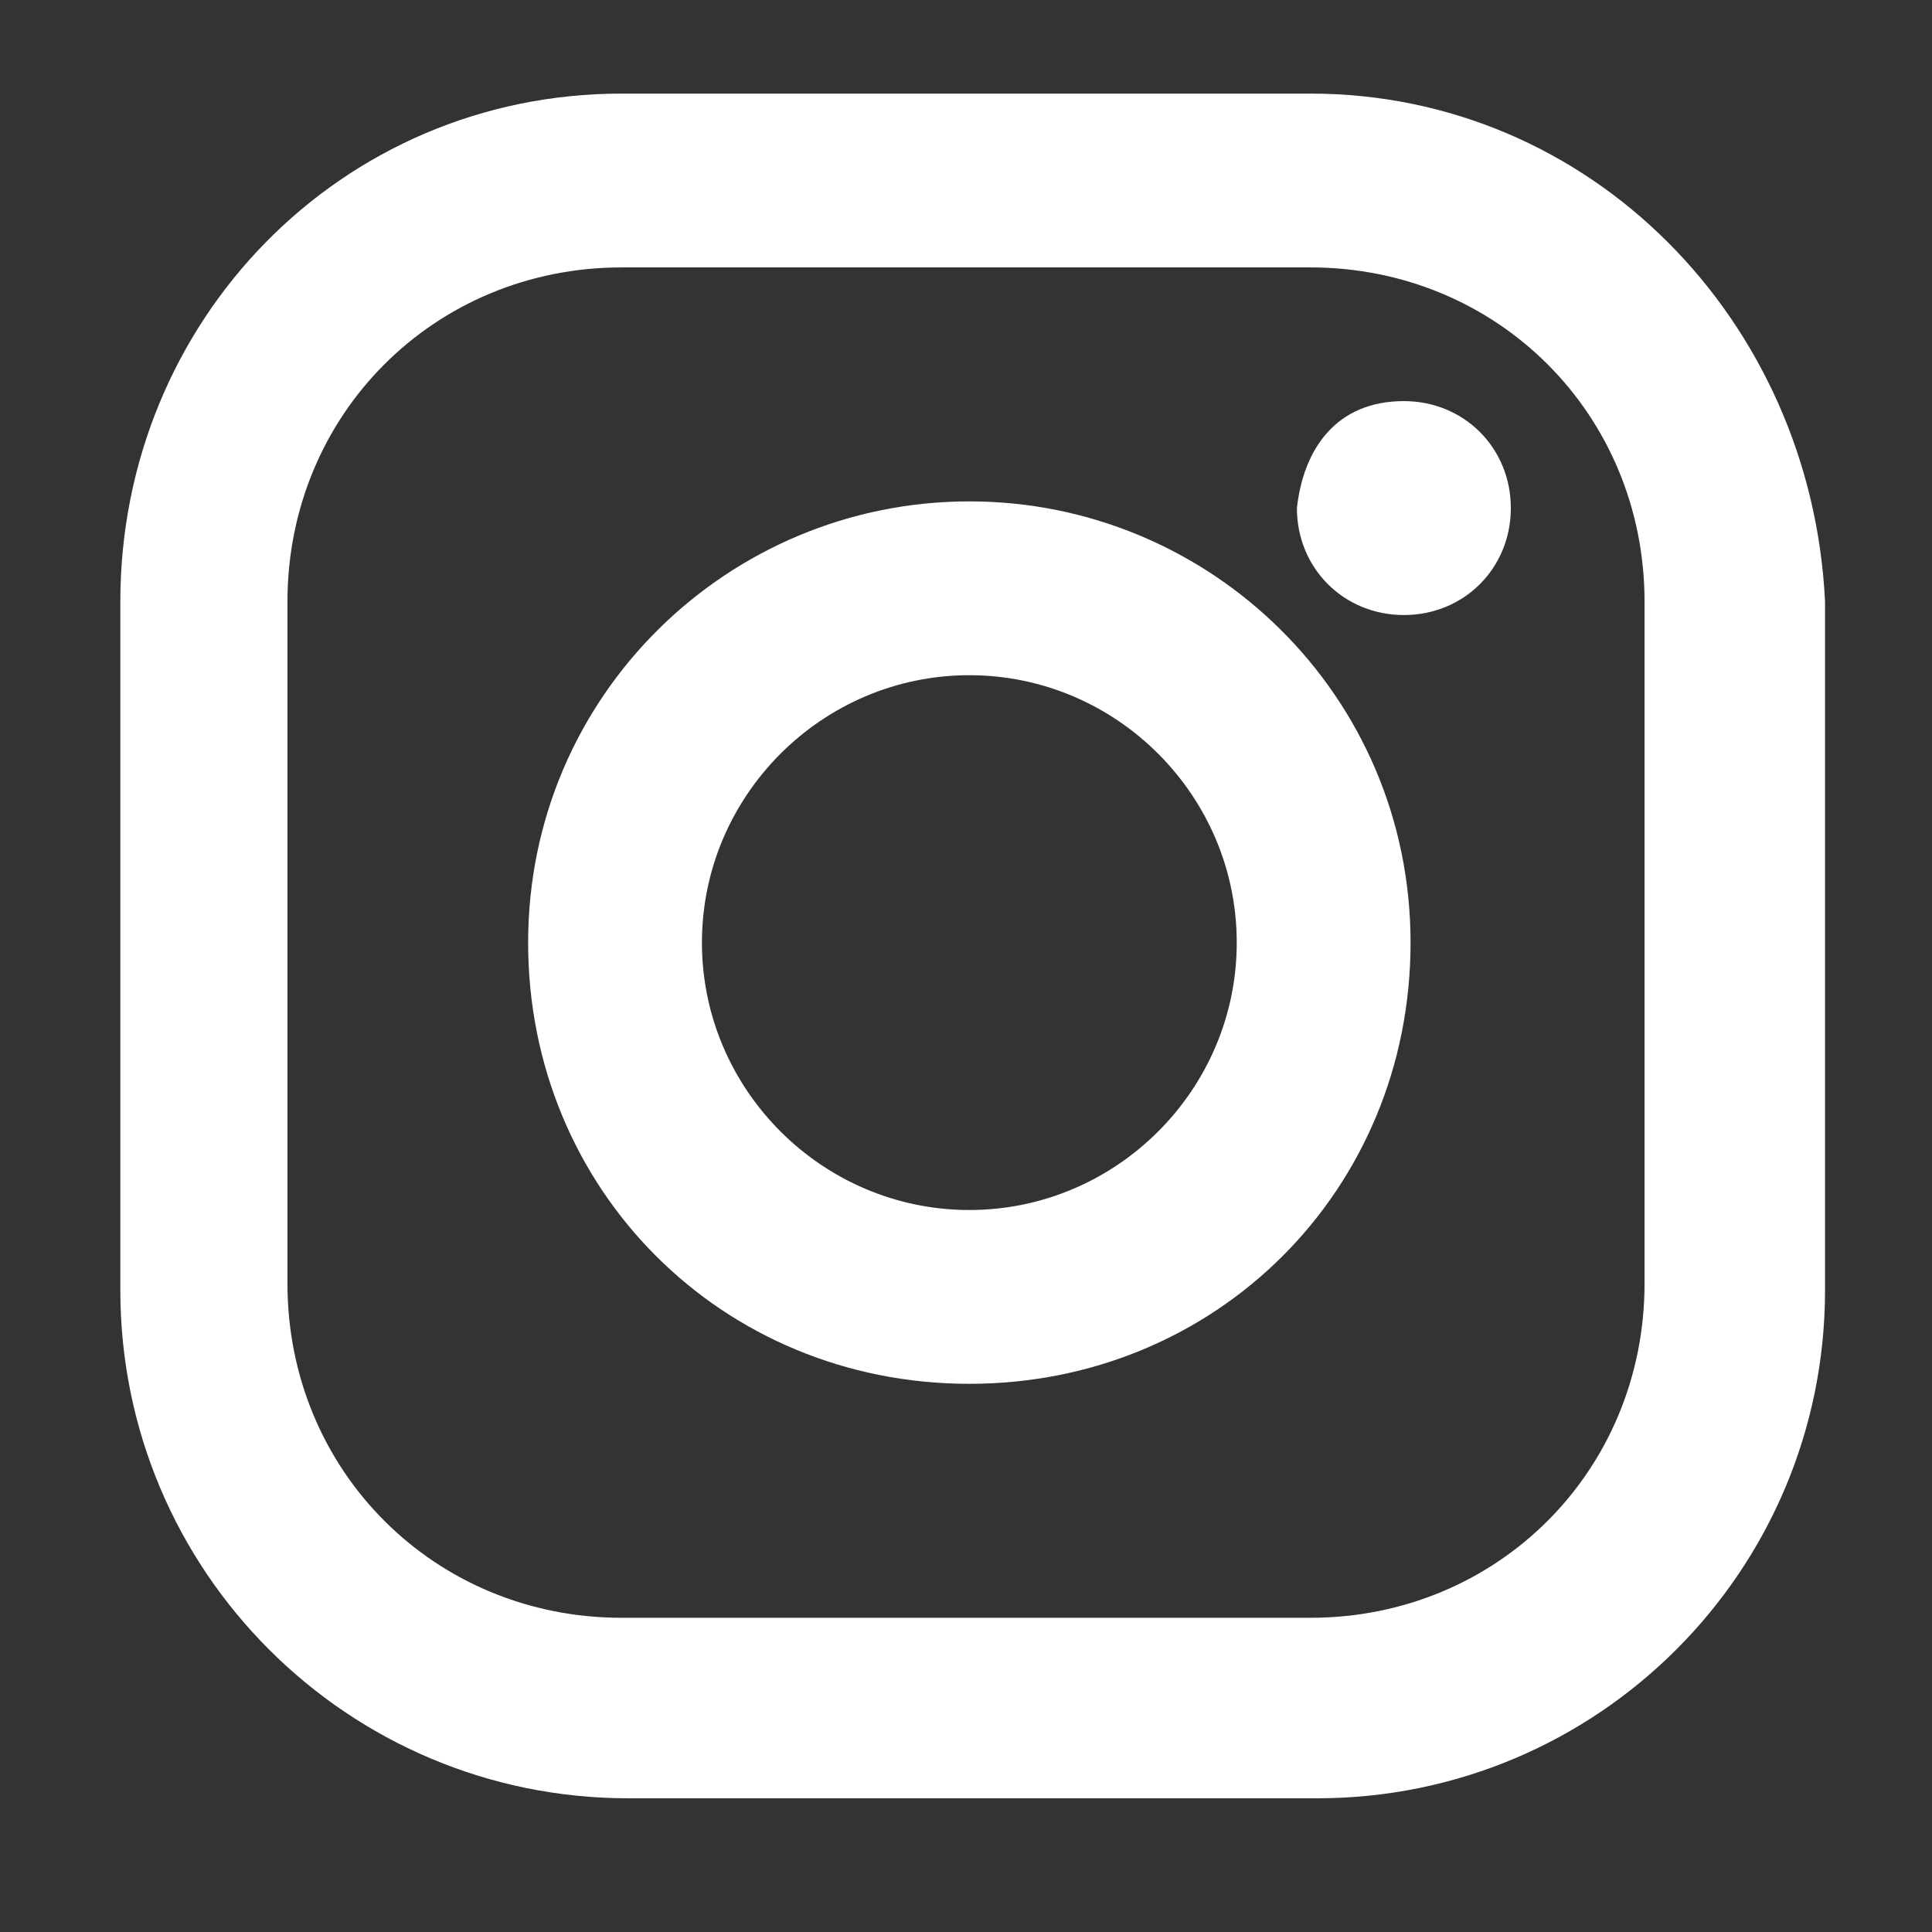
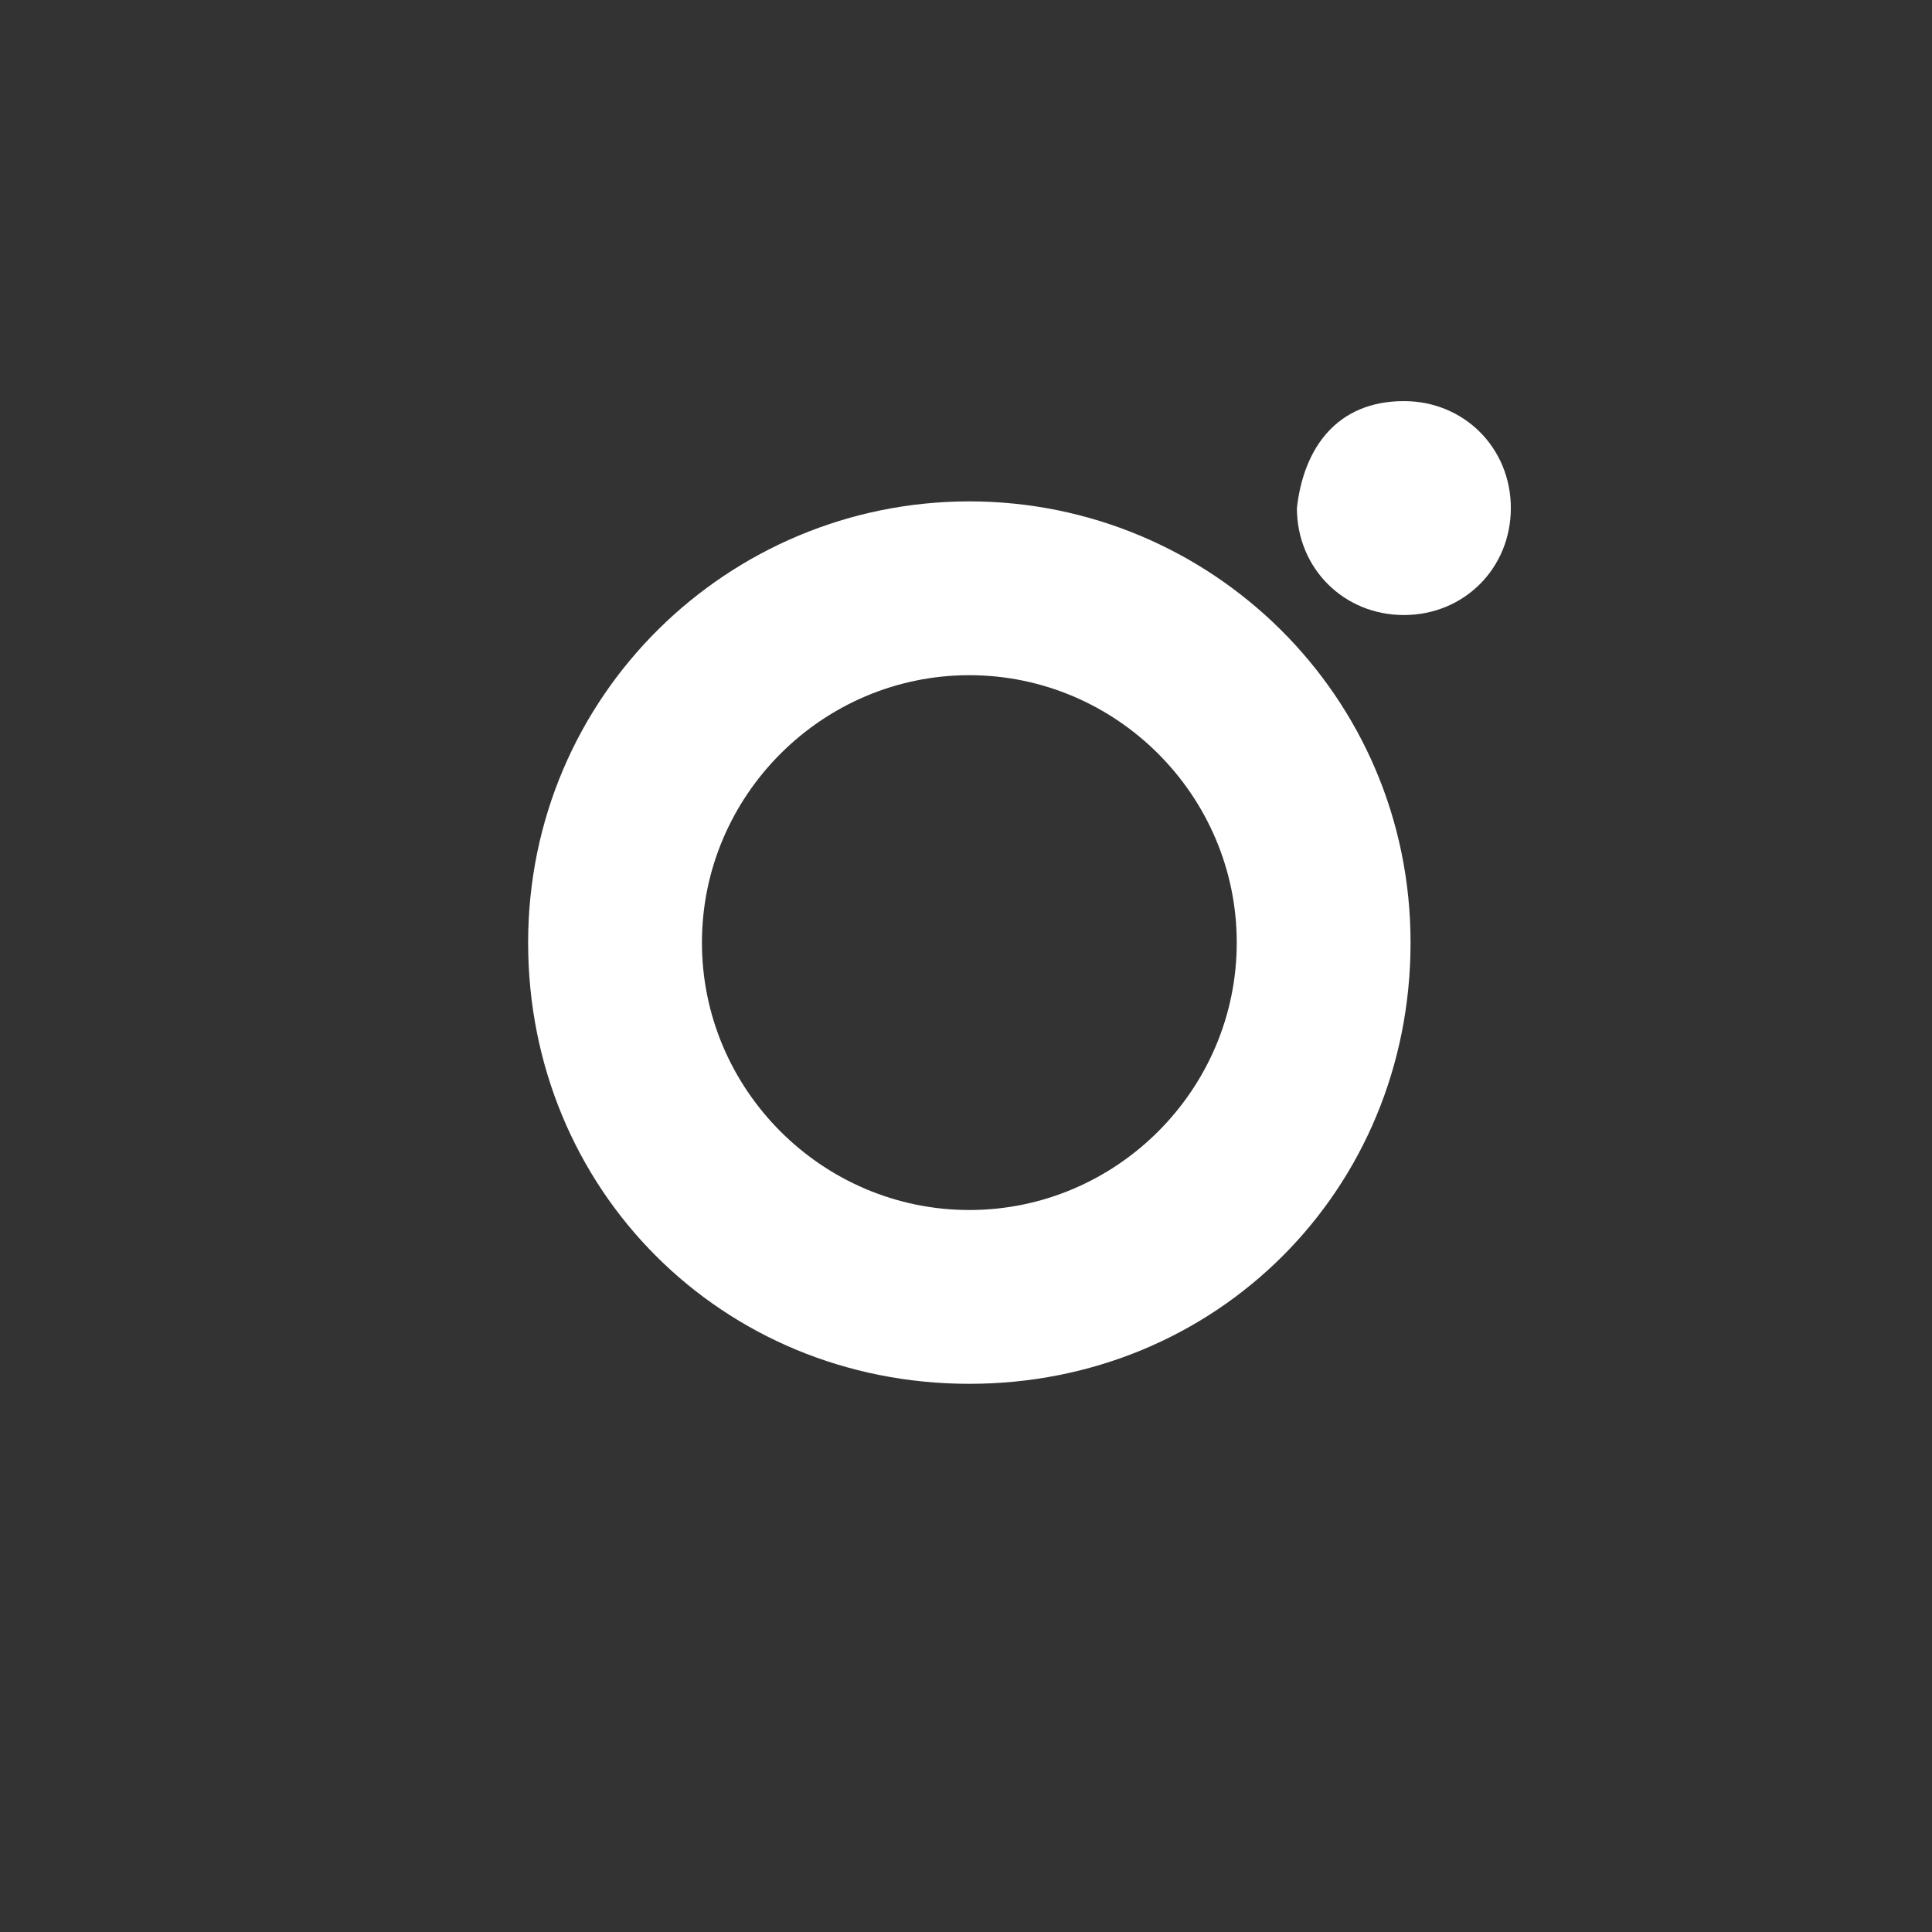
<svg xmlns="http://www.w3.org/2000/svg" version="1.1" id="Capa_1" x="0px" y="0px" viewBox="0 0 28.9 28.9" style="enable-background:new 0 0 28.9 28.9;" xml:space="preserve">
  <rect x="0" y="0" width="28.9" height="28.9" fill="#333333" stroke="none" />
  <style type="text/css">
	.st0{fill:#FFFFFF;}
</style>
-   <path class="st0" d="M19.6,1.4H9.3C5.1,1.4,1.8,4.8,1.8,9v10.3c0,4.2,3.4,7.6,7.6,7.6h10.3c4.2,0,7.6-3.4,7.6-7.6V9  C27.1,4.8,23.8,1.4,19.6,1.4z M24.6,19.2c0,2.8-2.2,5-5,5H9.3c-2.8,0-5-2.2-5-5c0,0,0,0,0,0V9c0-2.8,2.2-5,5-5c0,0,0,0,0,0h10.3  c2.8,0,5,2.2,5,5L24.6,19.2z" />
  <path class="st0" d="M14.5,7.5c-3.6,0-6.6,2.9-6.6,6.6s2.9,6.6,6.6,6.6s6.6-2.9,6.6-6.6S18.1,7.5,14.5,7.5z M14.5,18.1  c-2.2,0-4-1.8-4-4s1.8-4,4-4c2.2,0,4,1.8,4,4C18.5,16.3,16.7,18.1,14.5,18.1z M21,6c0.9,0,1.6,0.7,1.6,1.6c0,0.9-0.7,1.6-1.6,1.6  c-0.9,0-1.6-0.7-1.6-1.6C19.5,6.7,20,6,21,6z" />
</svg>